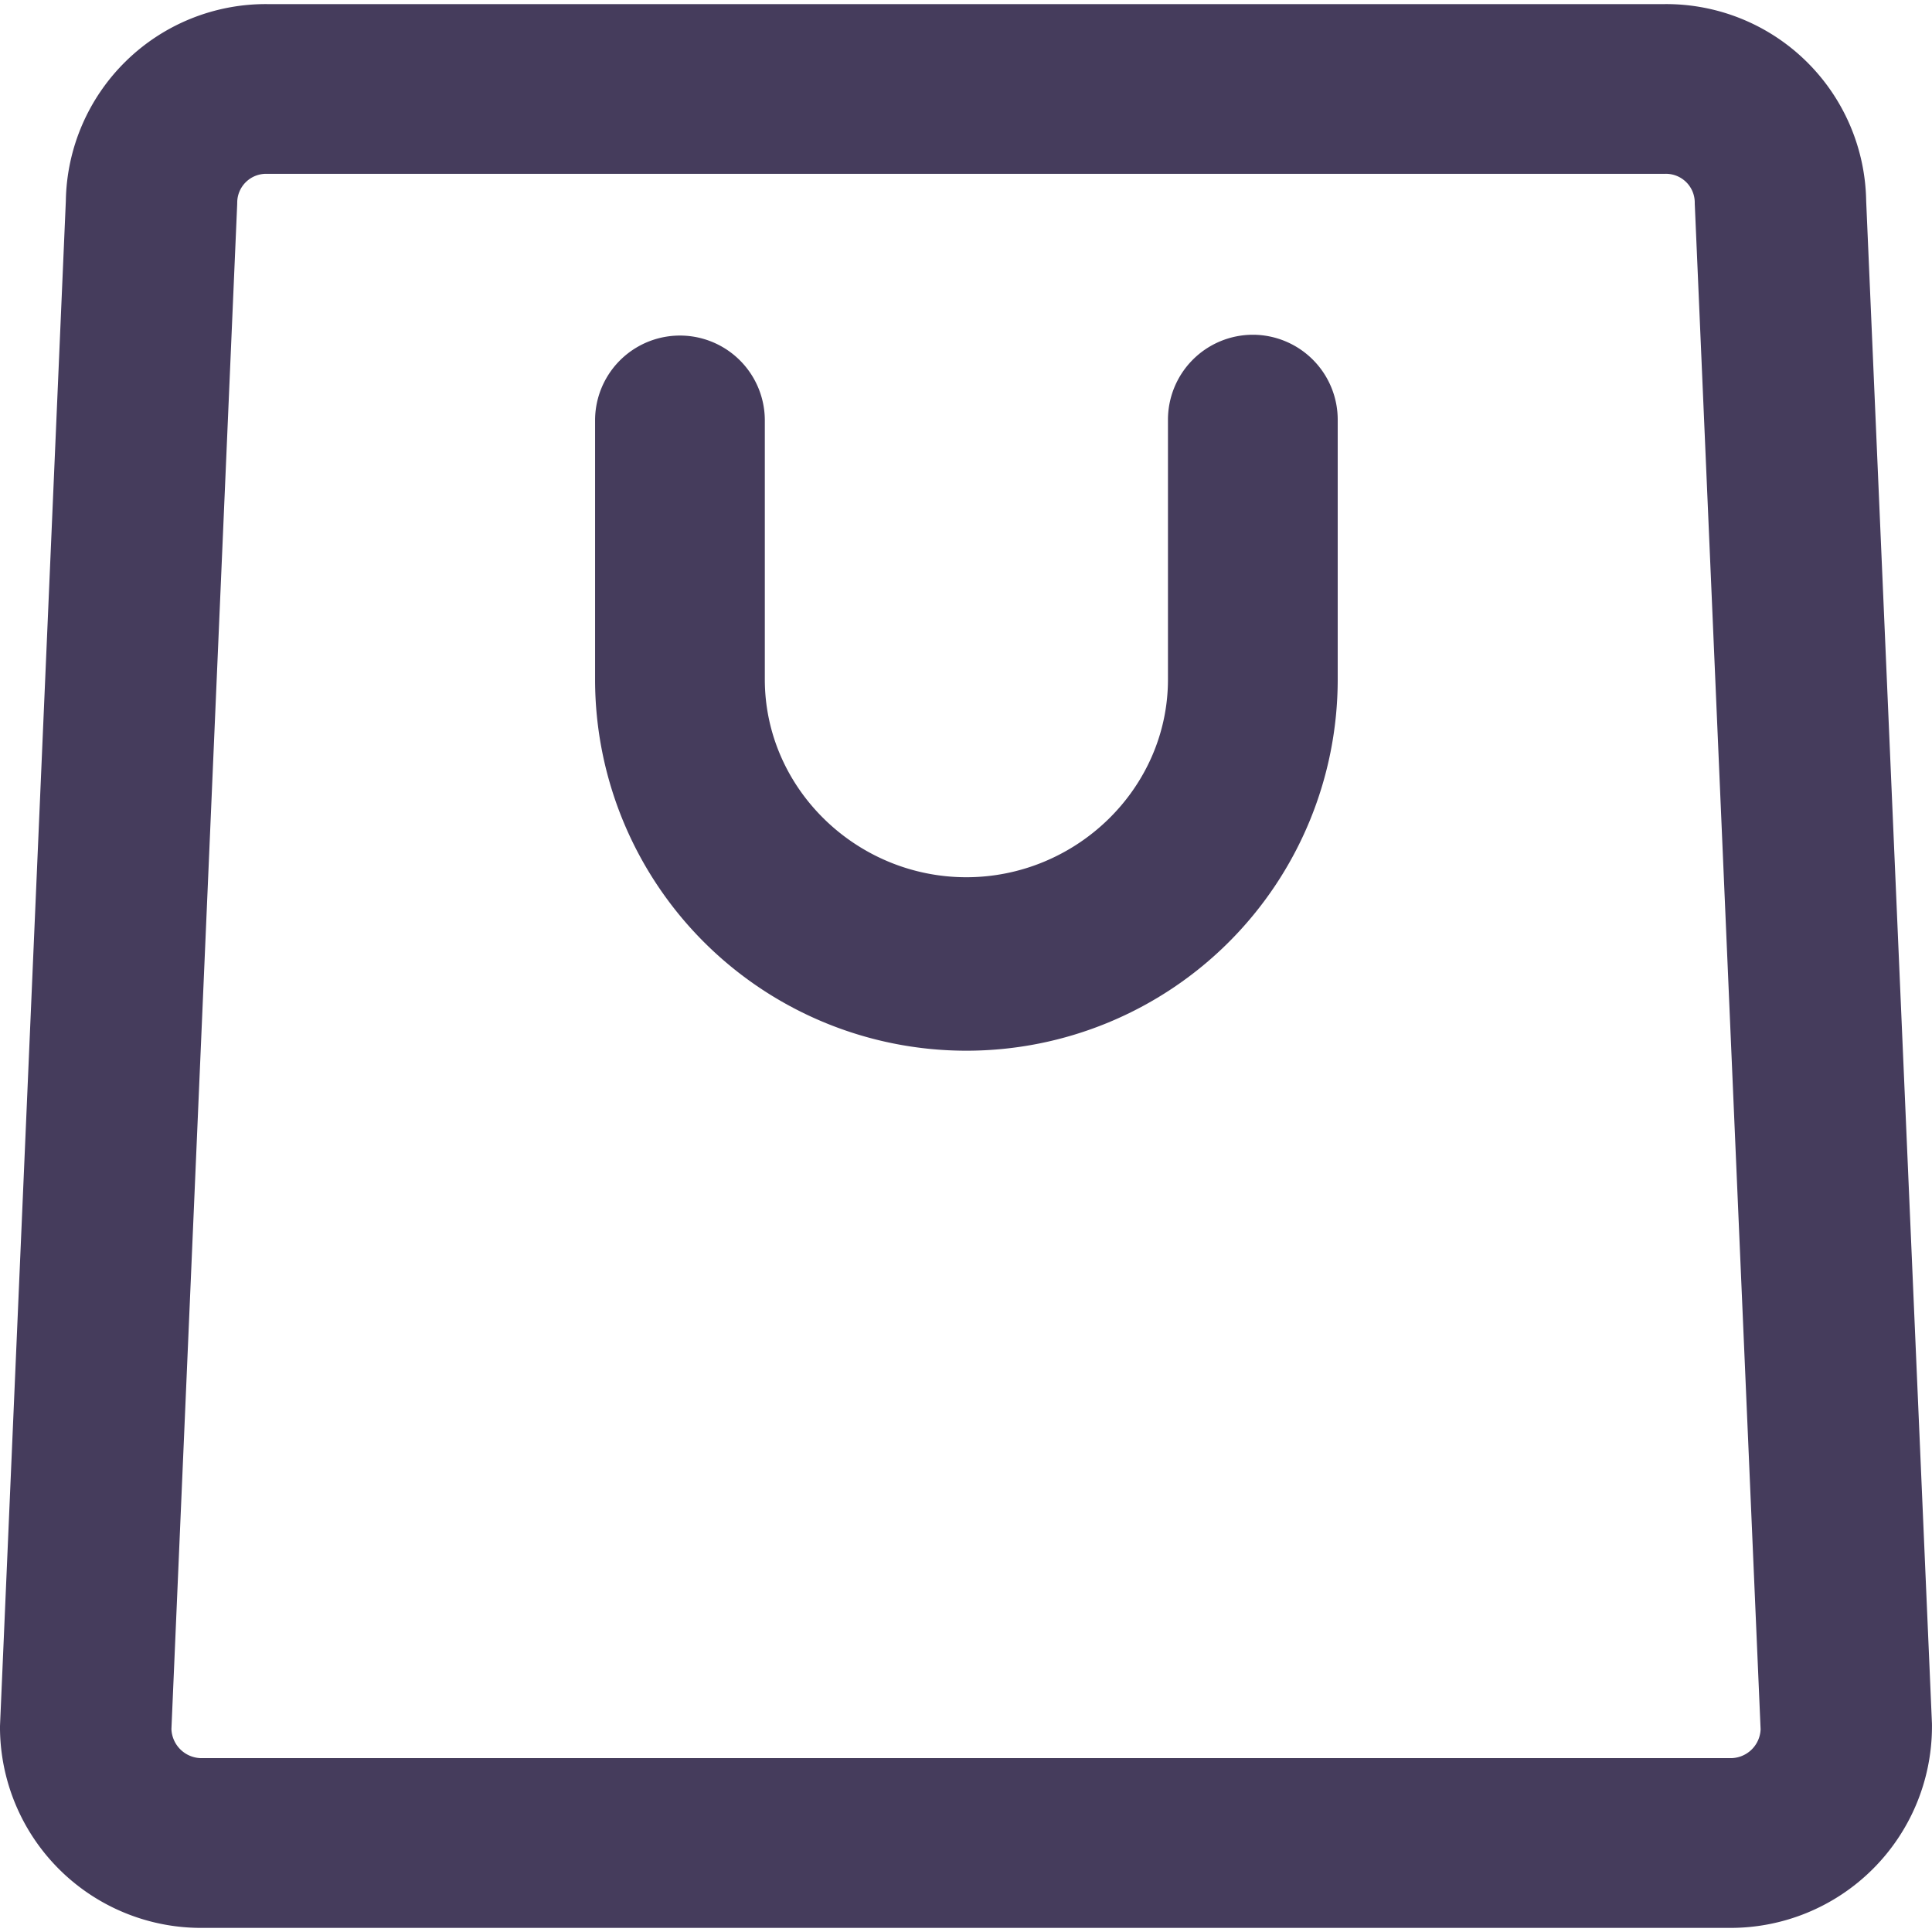
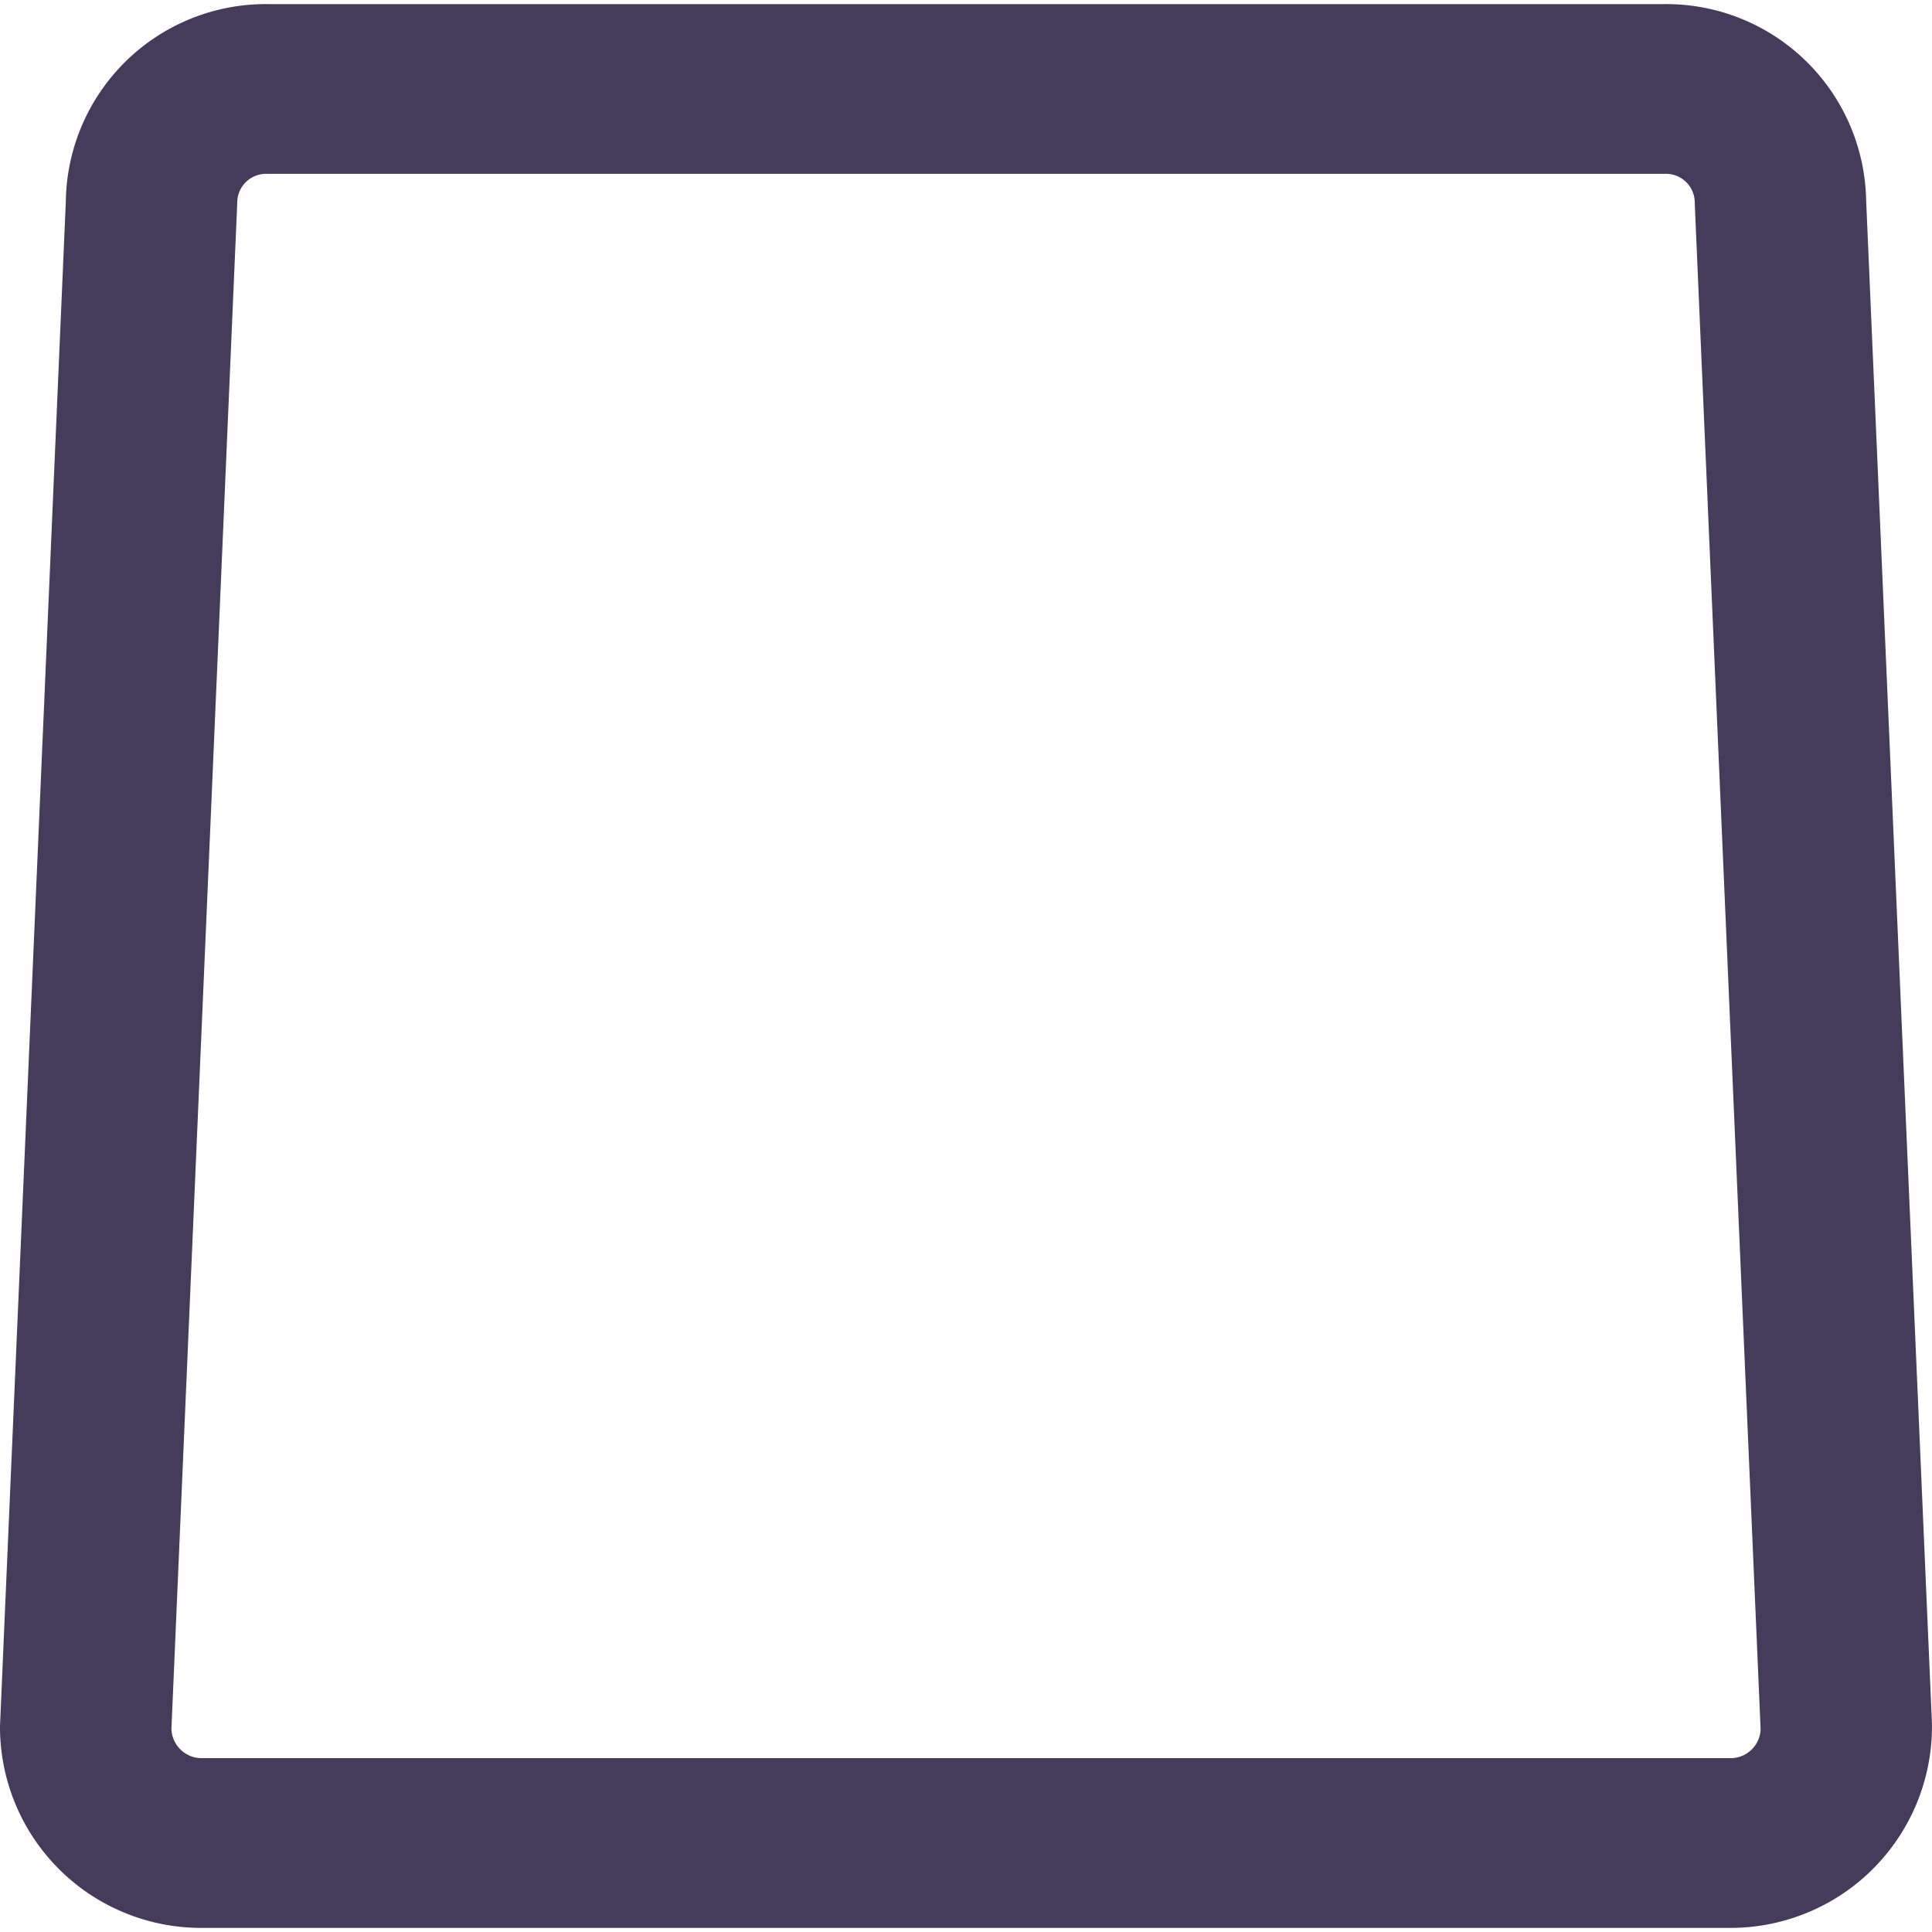
<svg xmlns="http://www.w3.org/2000/svg" width="800px" height="800px" viewBox="0 -0.58 273.161 273.161">
  <g id="shopping_bag_1" data-name="shopping bag 1" transform="translate(-491.846 -1225.416)">
    <g id="Group_1" data-name="Group 1">
      <path id="Path_1" data-name="Path 1" d="M765,1468.534l-9.3-215.284a28.28,28.28,0,0,0-28.53-27.834H529.676a28.275,28.275,0,0,0-28.521,27.835l-9.3,215.407c-.007.174-.011.243-.011.417a28.431,28.431,0,0,0,28.53,28.341h216.1a28.483,28.483,0,0,0,28.528-28.4C765.007,1468.838,765,1468.708,765,1468.534Zm-28.517,4.882h-216.1a4.274,4.274,0,0,1-4.3-4.11l9.292-215.45c.007-.174.011-.232.011-.406a4.085,4.085,0,0,1,4.293-4.034H727.163a4.074,4.074,0,0,1,4.3,4.016c0,.174,0,.282.012.456l9.3,215.452A4.246,4.246,0,0,1,736.479,1473.416Z" fill="#453c5c" />
-       <path id="Path_2" data-name="Path 2" d="M668.982,1272.166a12.016,12.016,0,0,0-12,12.114v36.613c0,15.424-12.972,27.973-28.507,27.973s-28.493-12.549-28.493-27.973V1284.28a12,12,0,1,0-24,0v36.613a52.5,52.5,0,0,0,105,0V1284.28A12.017,12.017,0,0,0,668.982,1272.166Z" fill="#453c5c" />
    </g>
  </g>
</svg>